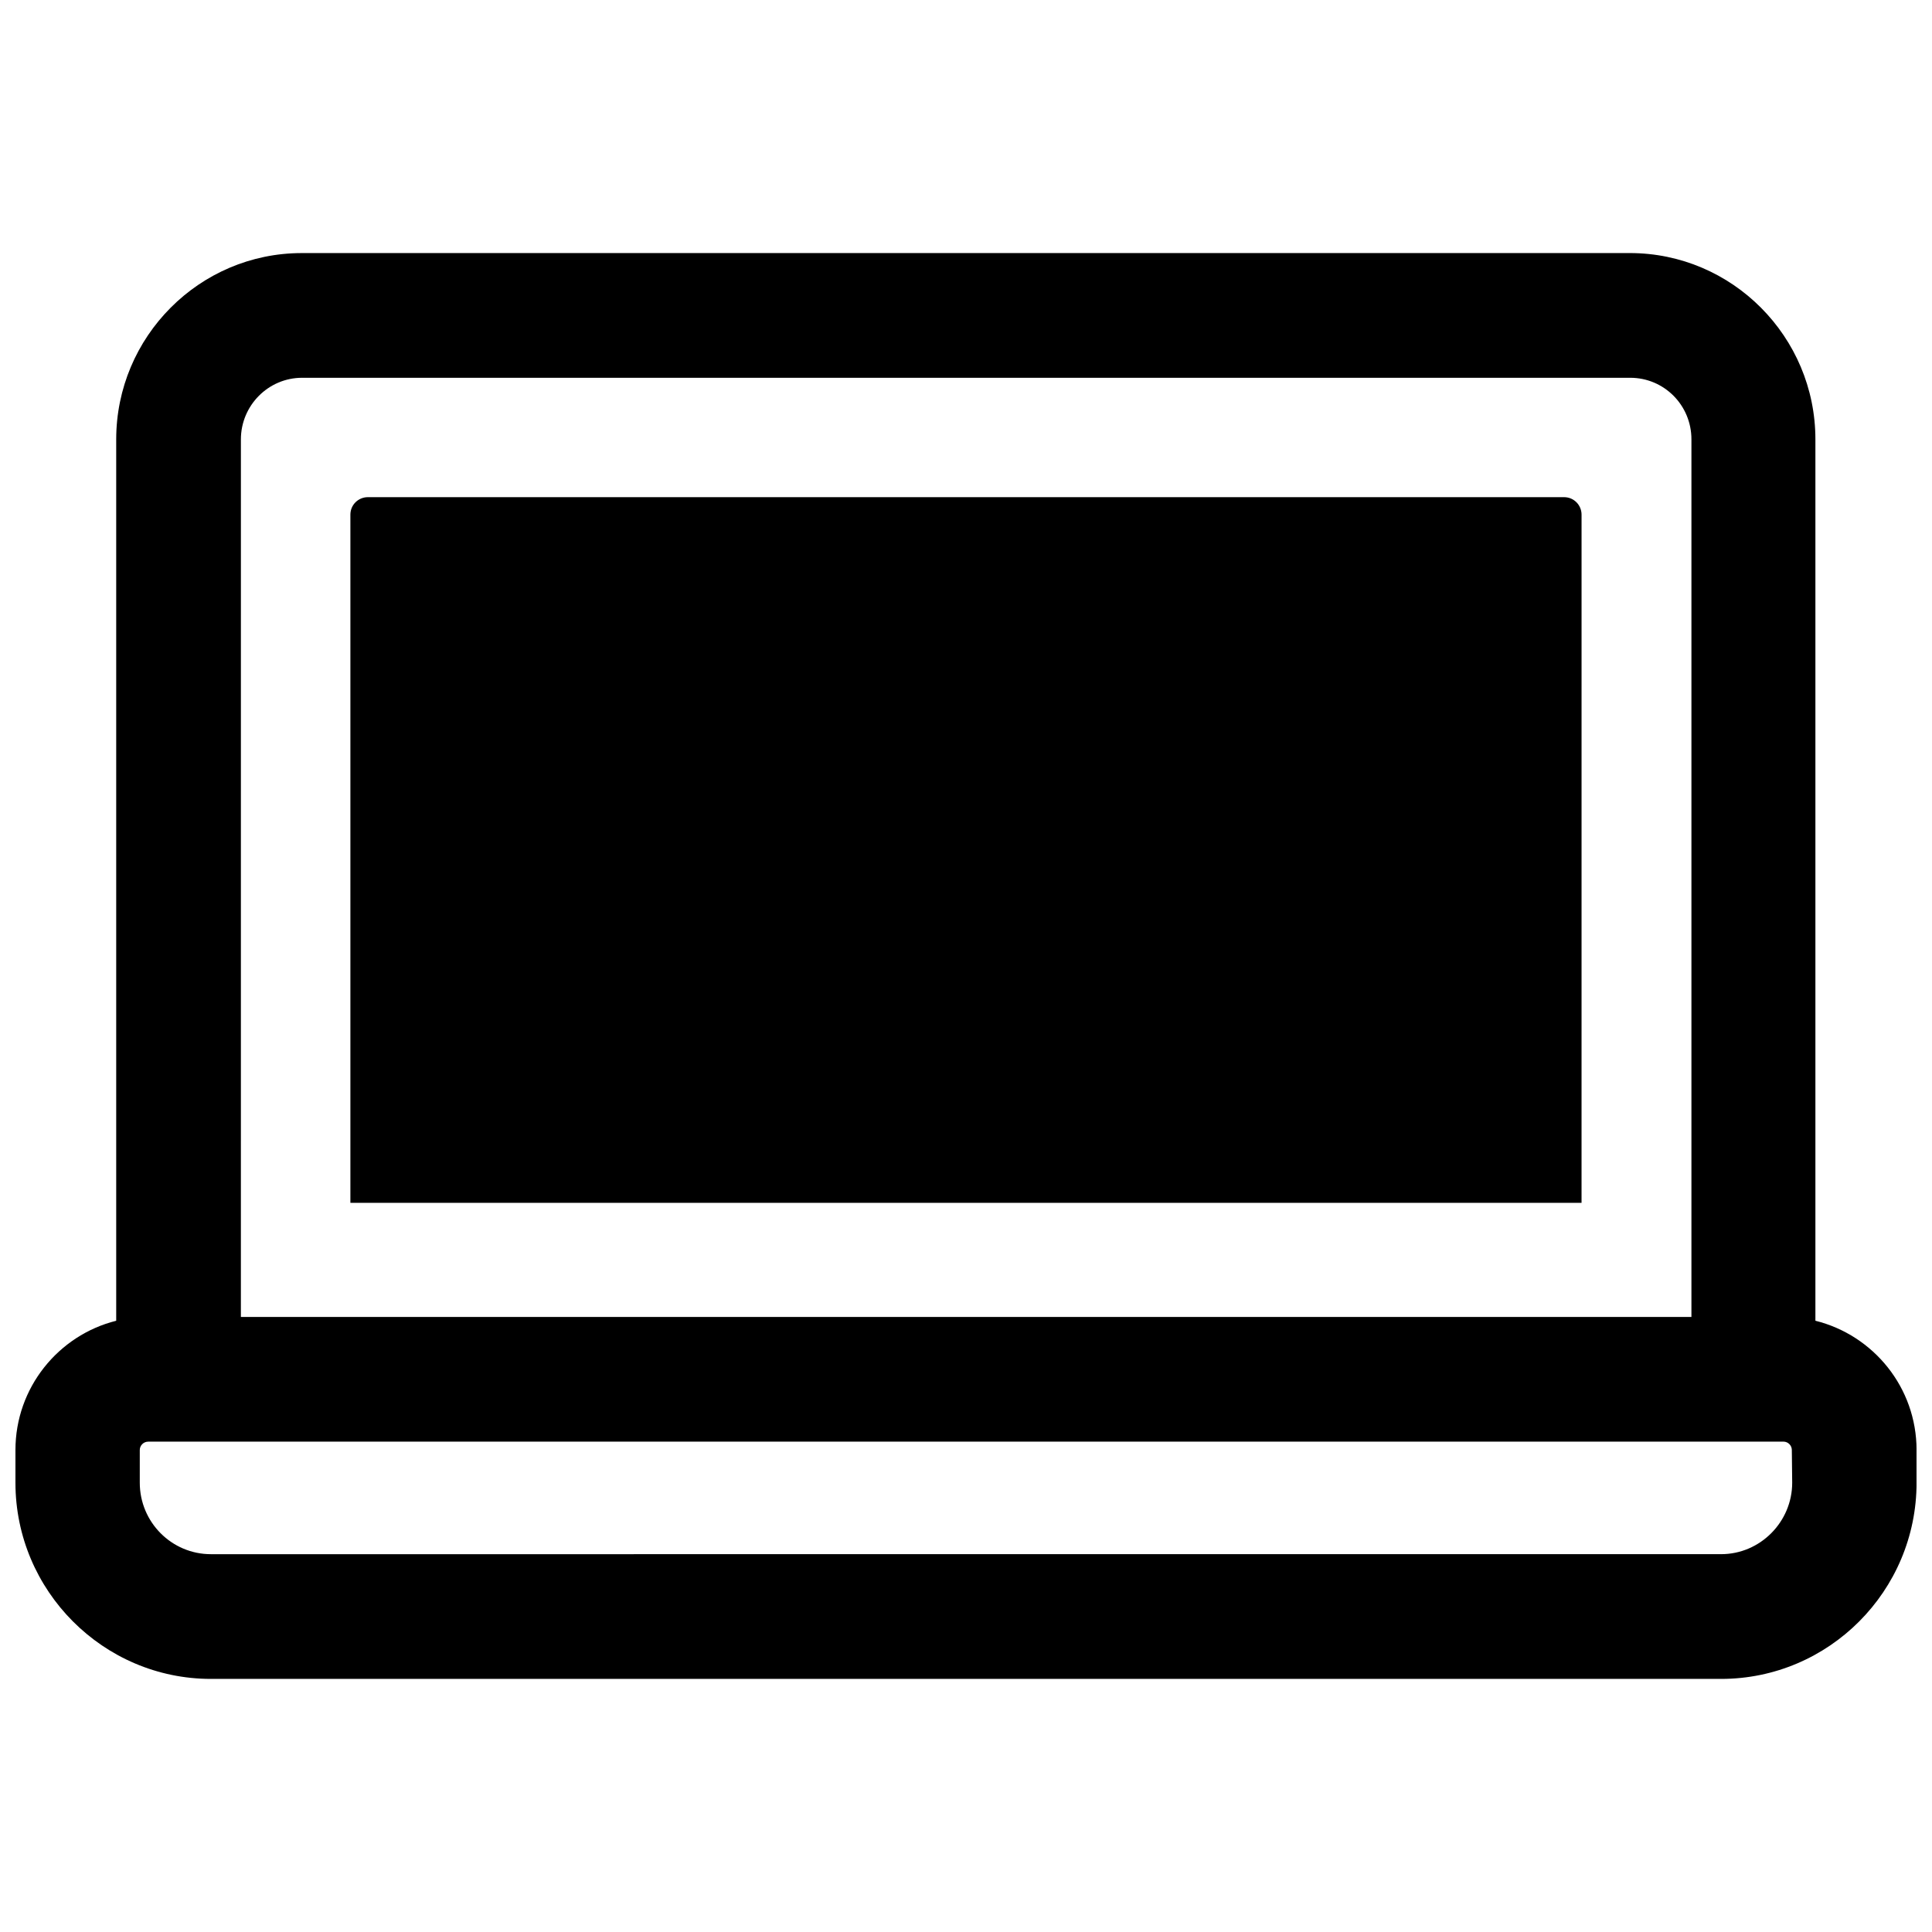
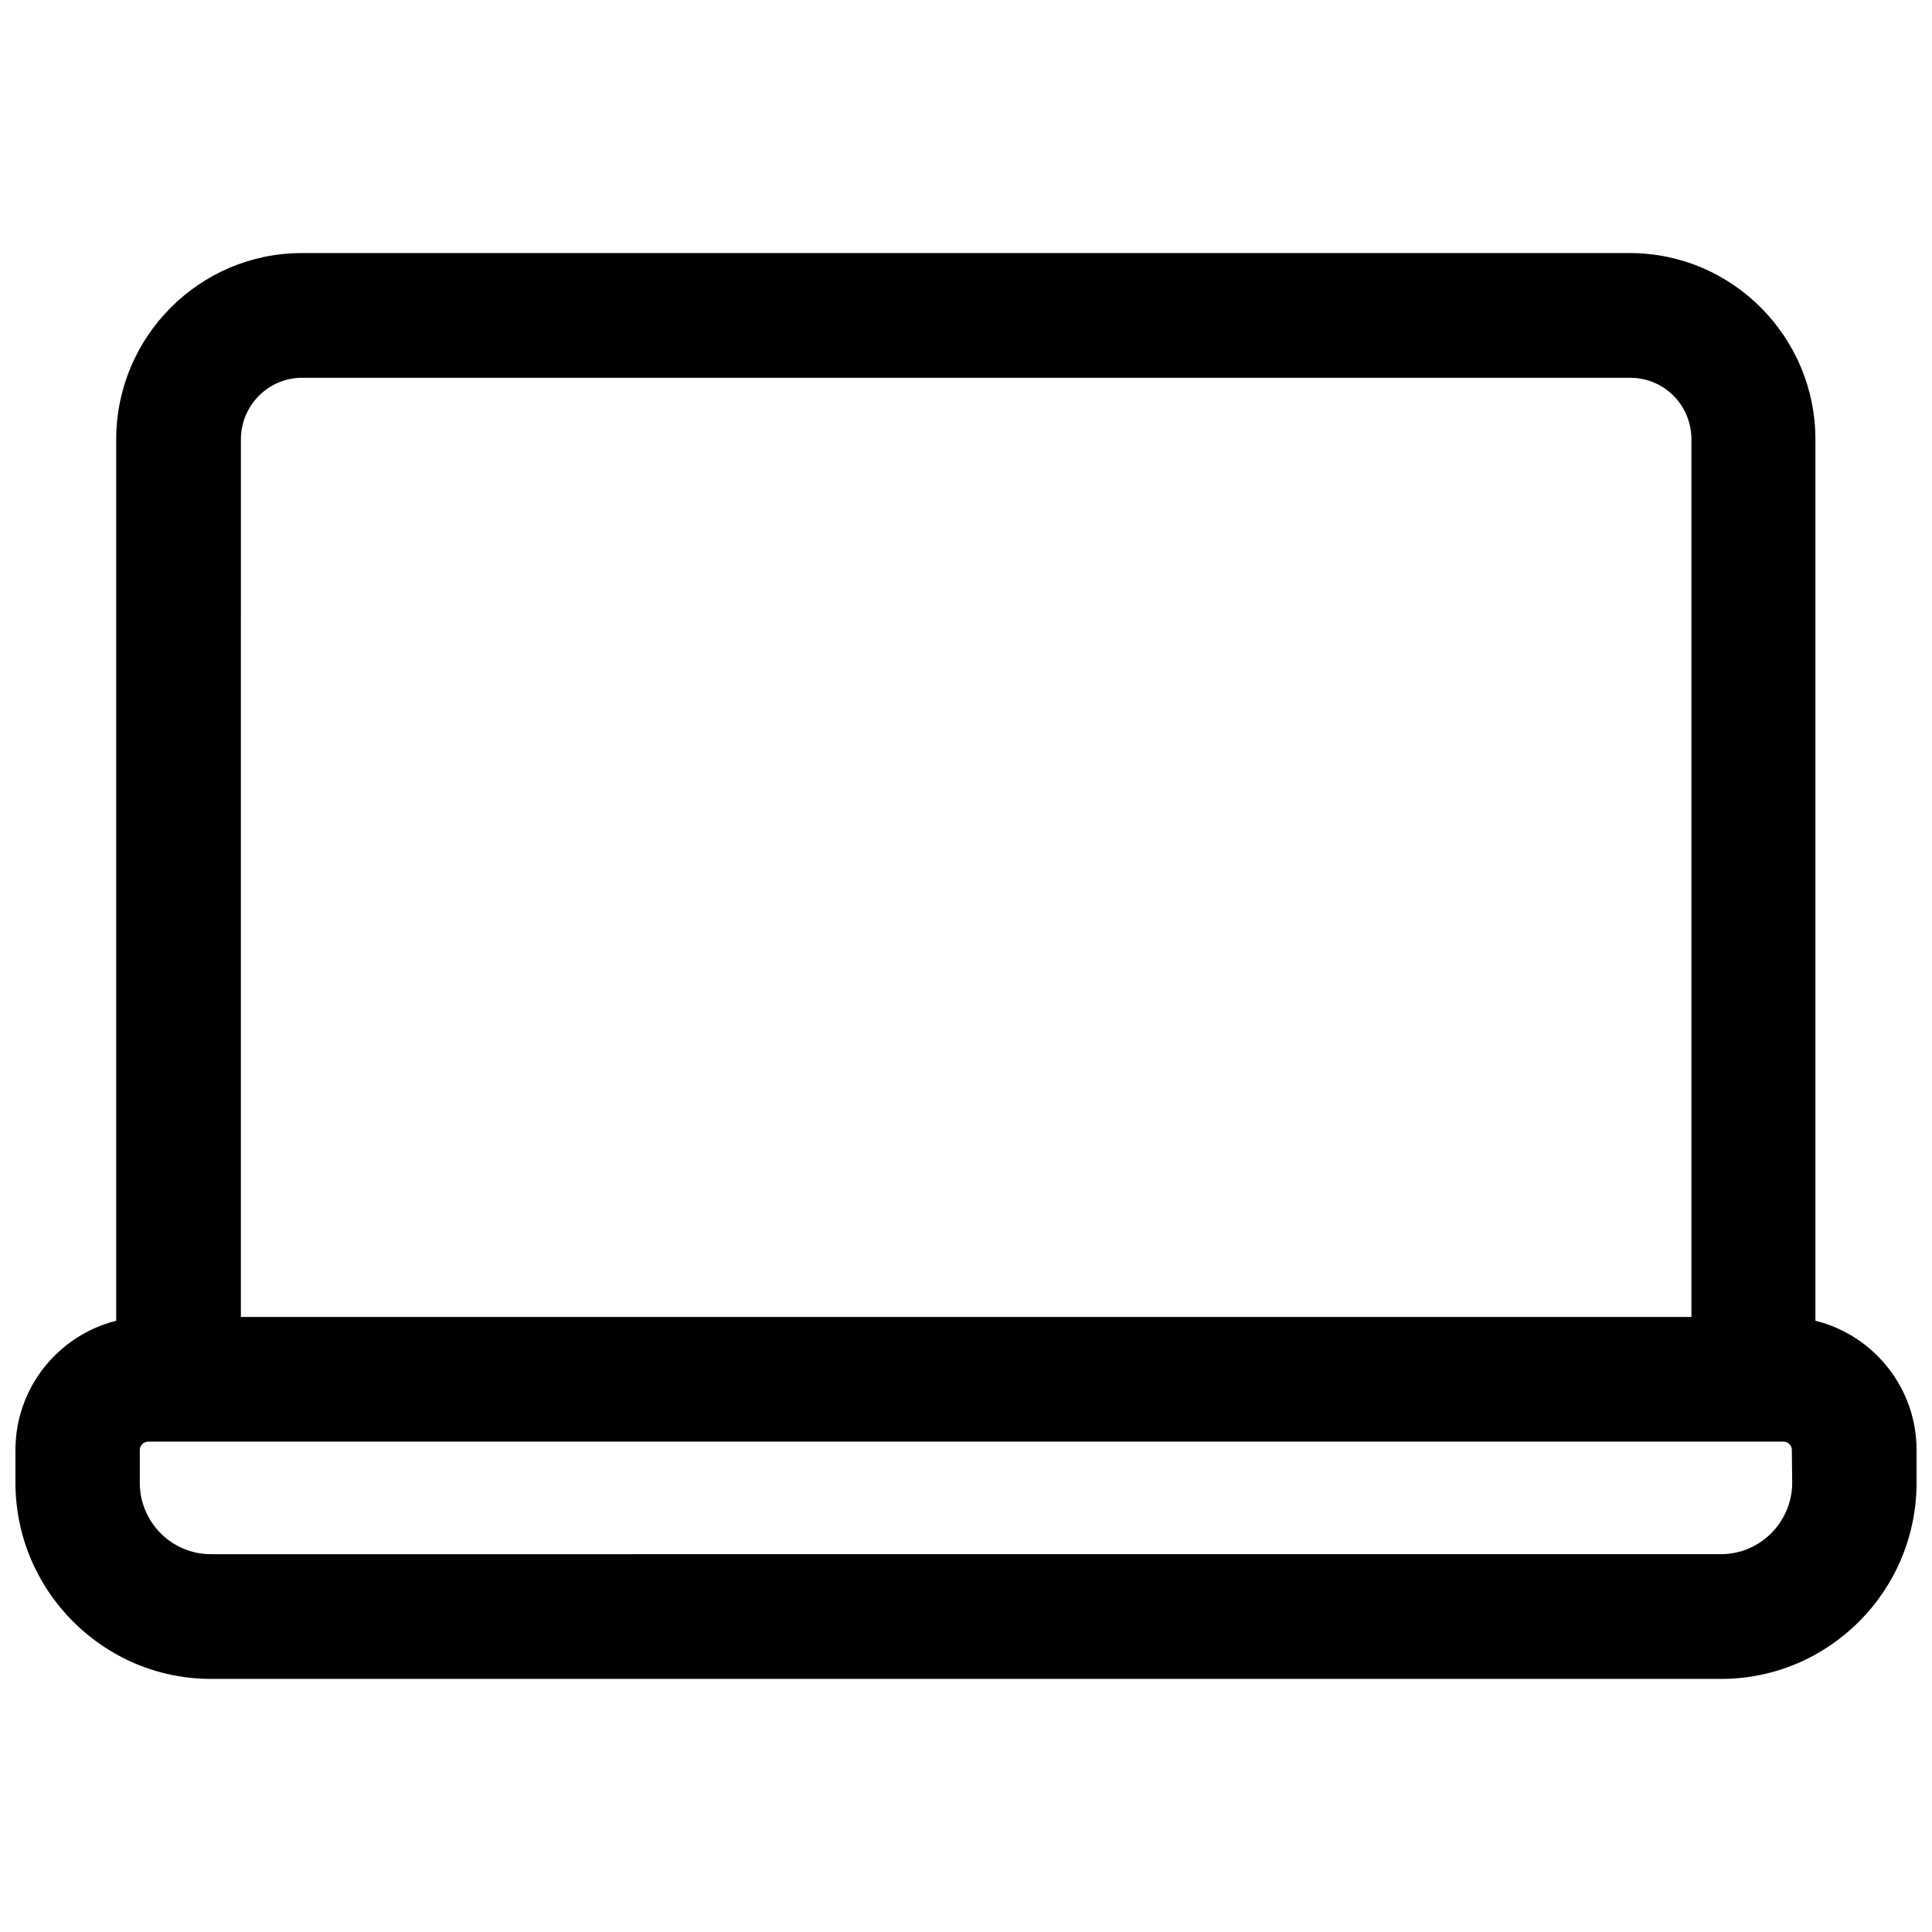
<svg xmlns="http://www.w3.org/2000/svg" width="800px" height="800px" version="1.1" viewBox="144 144 512 512">
  <defs>
    <clipPath id="a">
      <path d="m148.09 211h503.81v378h-503.81z" />
    </clipPath>
  </defs>
  <g clip-path="url(#a)">
    <path d="m625.1 494.01v-1.211-232.36c0-27.207-22.066-49.375-49.172-49.375l-351.96 0.004c-27.105 0-49.172 22.168-49.172 49.375v232.36 1.211c-15.316 3.828-26.703 17.734-26.703 34.258v8.664c0 28.617 23.277 51.992 51.793 51.992h400.23c28.516 0 51.793-23.277 51.793-51.992v-8.664c-0.004-16.527-11.391-30.43-26.805-34.262zm-417.26-233.57c0-8.969 7.254-16.324 16.223-16.324h351.96c8.969 0 16.223 7.254 16.223 16.324v232.36 0.203h-384.41v-0.203zm411.11 276.49c0 10.379-8.465 18.941-18.844 18.941l-400.22 0.004c-10.379 0-18.844-8.465-18.844-18.941v-8.664c0-1.211 1.008-2.215 2.215-2.215l433.38-0.008c1.211 0 2.215 1.008 2.215 2.215z" />
  </g>
-   <path d="m563.13 280.39c0-2.519-2.016-4.637-4.637-4.637h-317c-2.519 0-4.637 2.016-4.637 4.637v182.38h326.27z" />
</svg>